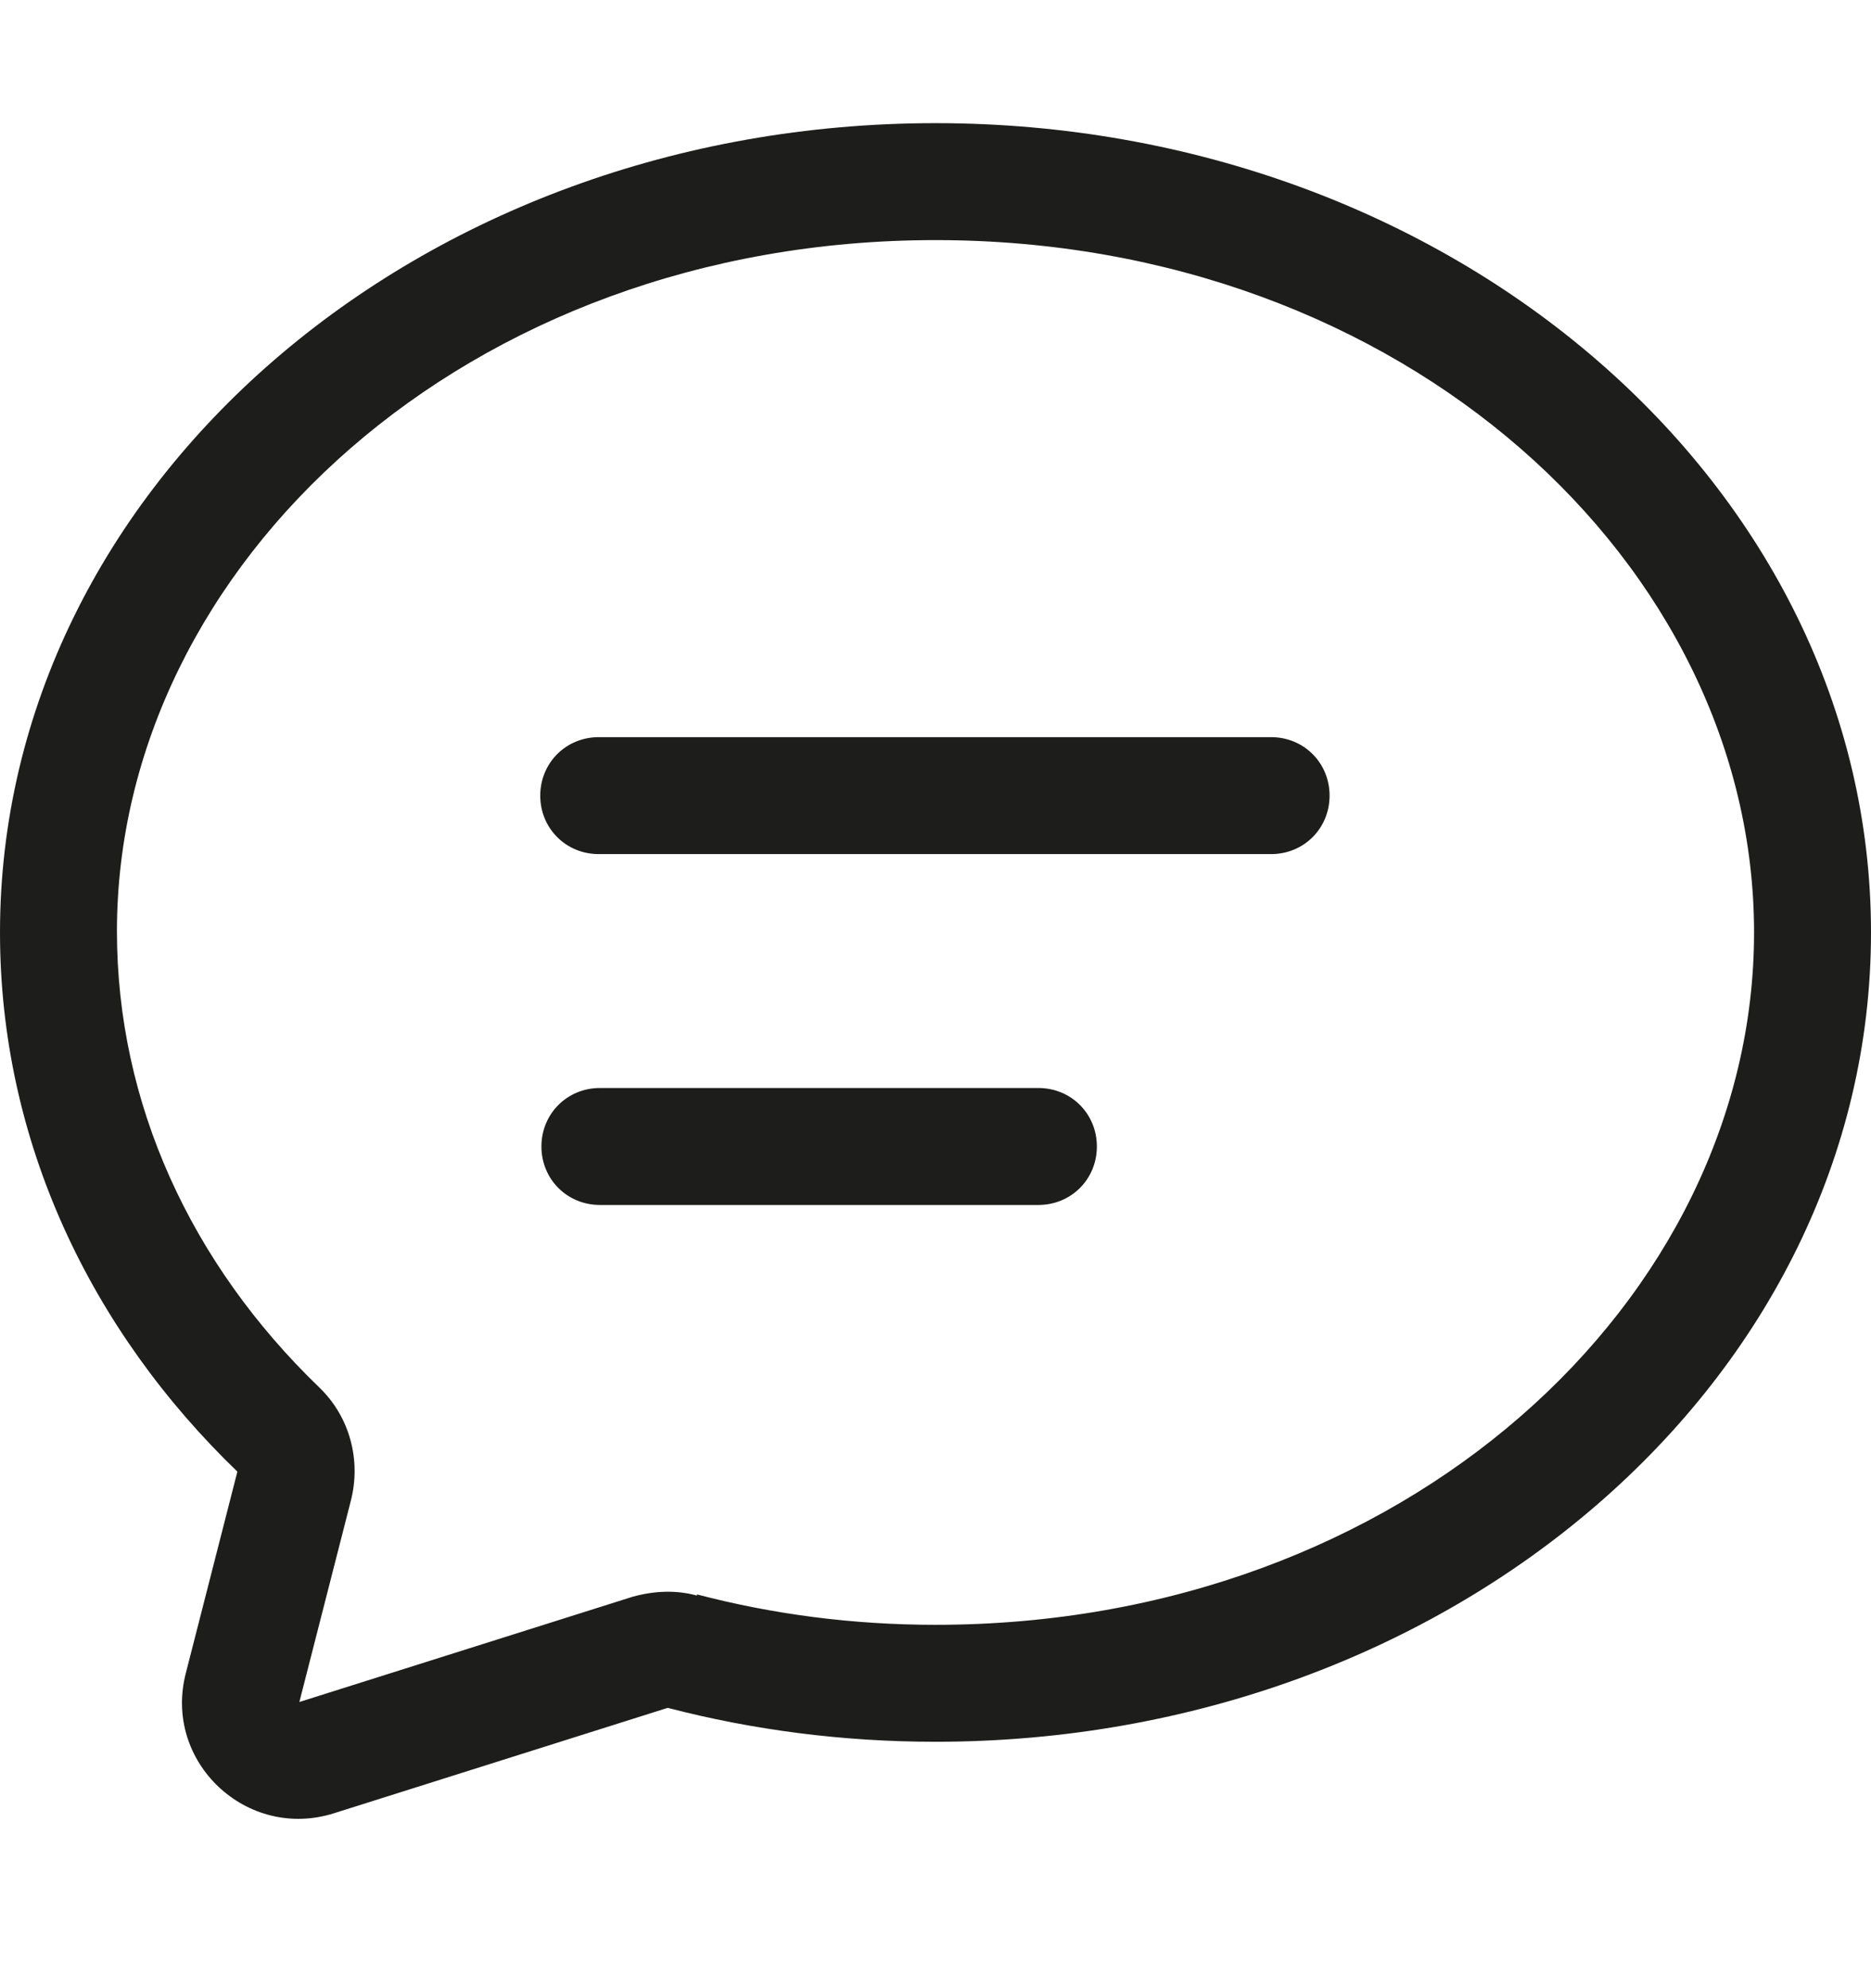
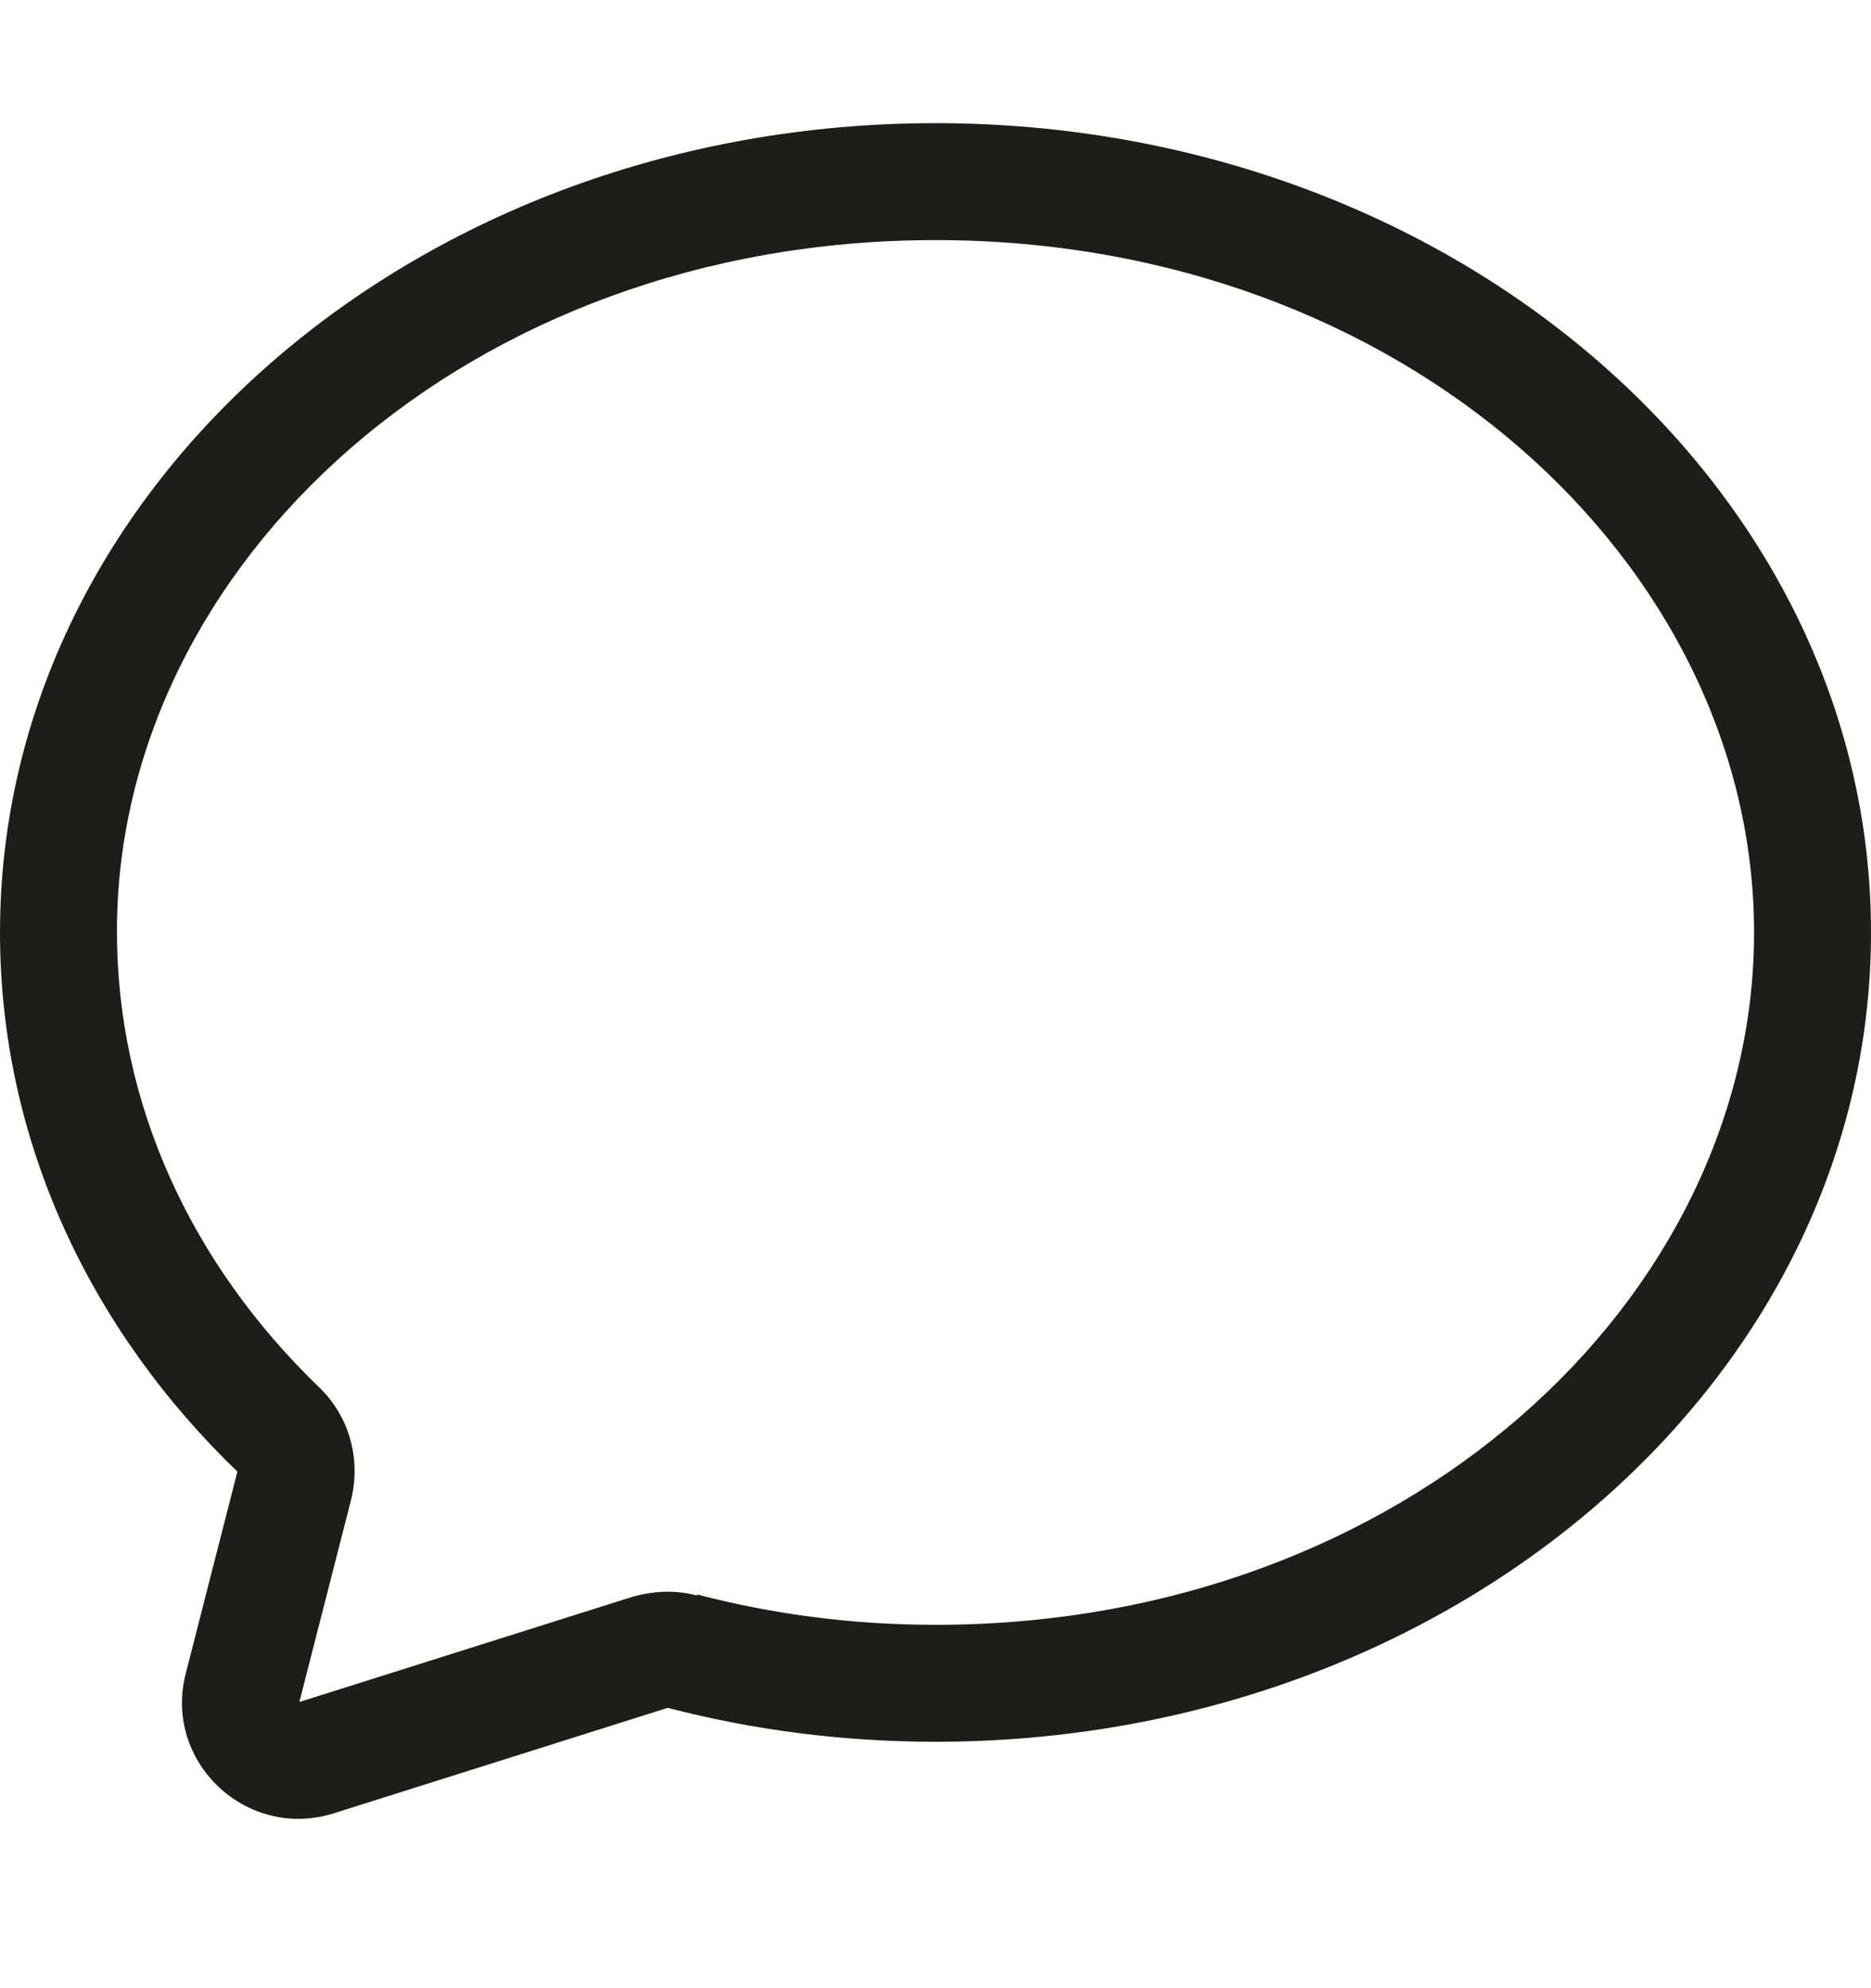
<svg xmlns="http://www.w3.org/2000/svg" width="16" height="17" viewBox="0 0 16 17" fill="none">
  <path fill-rule="evenodd" clip-rule="evenodd" d="M5.96 13.643C5.78 13.593 5.59 13.603 5.41 13.653L2.56 14.553L3 12.833C3.09 12.483 2.99 12.113 2.73 11.863C1.63 10.803 1 9.433 1 7.963C1 4.833 3.99 2.053 8 2.053C12.01 2.053 15 4.833 15 7.973C15 11.113 12.01 13.893 8 13.893C7.29 13.893 6.61 13.803 5.96 13.633V13.643ZM2.04 12.593C0.77 11.373 0 9.753 0 7.973C0 4.153 3.58 1.053 8 1.053C12.42 1.053 16 4.153 16 7.973C16 11.793 12.42 14.893 8 14.893C7.21 14.893 6.44 14.793 5.71 14.603L2.86 15.503C2.11 15.743 1.39 15.063 1.59 14.303L2.03 12.583L2.04 12.593Z" fill="#1D1D1B" />
-   <path d="M10.87 7.303H5.12C4.84 7.303 4.62 7.083 4.62 6.803C4.62 6.523 4.84 6.303 5.12 6.303H10.87C11.15 6.303 11.37 6.523 11.37 6.803C11.37 7.083 11.15 7.303 10.87 7.303Z" fill="#1D1D1B" />
-   <path d="M8.88 10.303H5.13C4.85 10.303 4.63 10.083 4.63 9.803C4.63 9.523 4.85 9.303 5.13 9.303H8.88C9.16 9.303 9.38 9.523 9.38 9.803C9.38 10.083 9.16 10.303 8.88 10.303Z" fill="#1D1D1B" />
</svg>